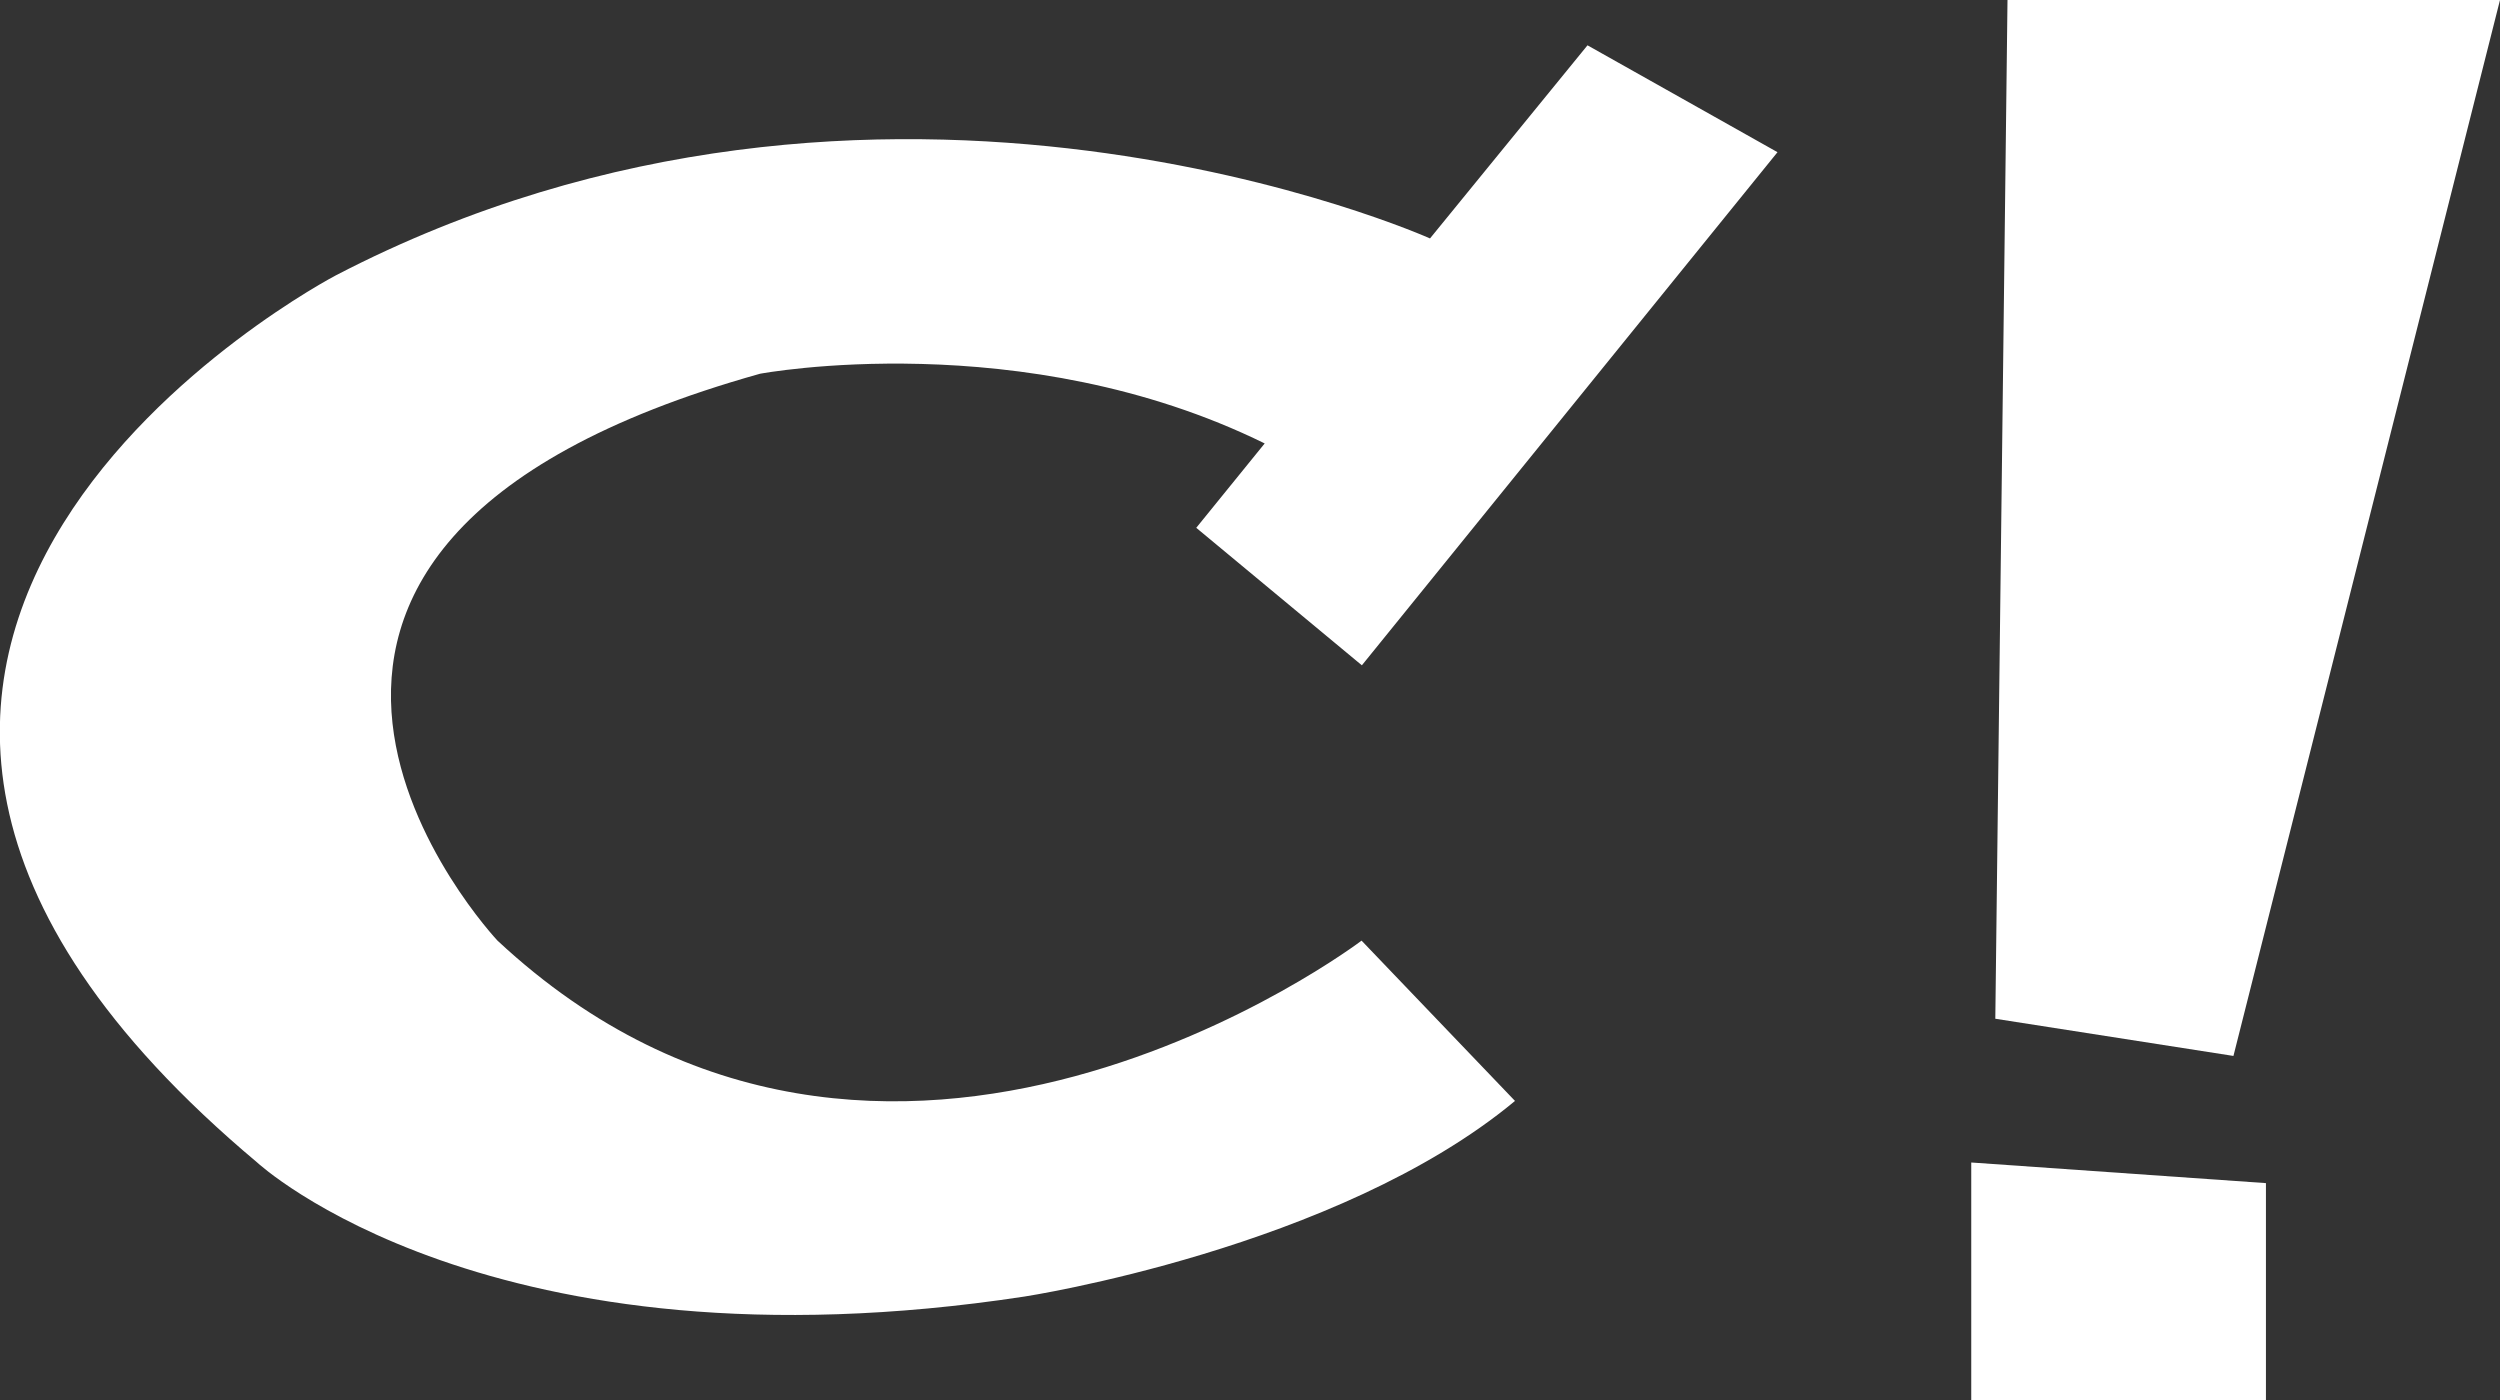
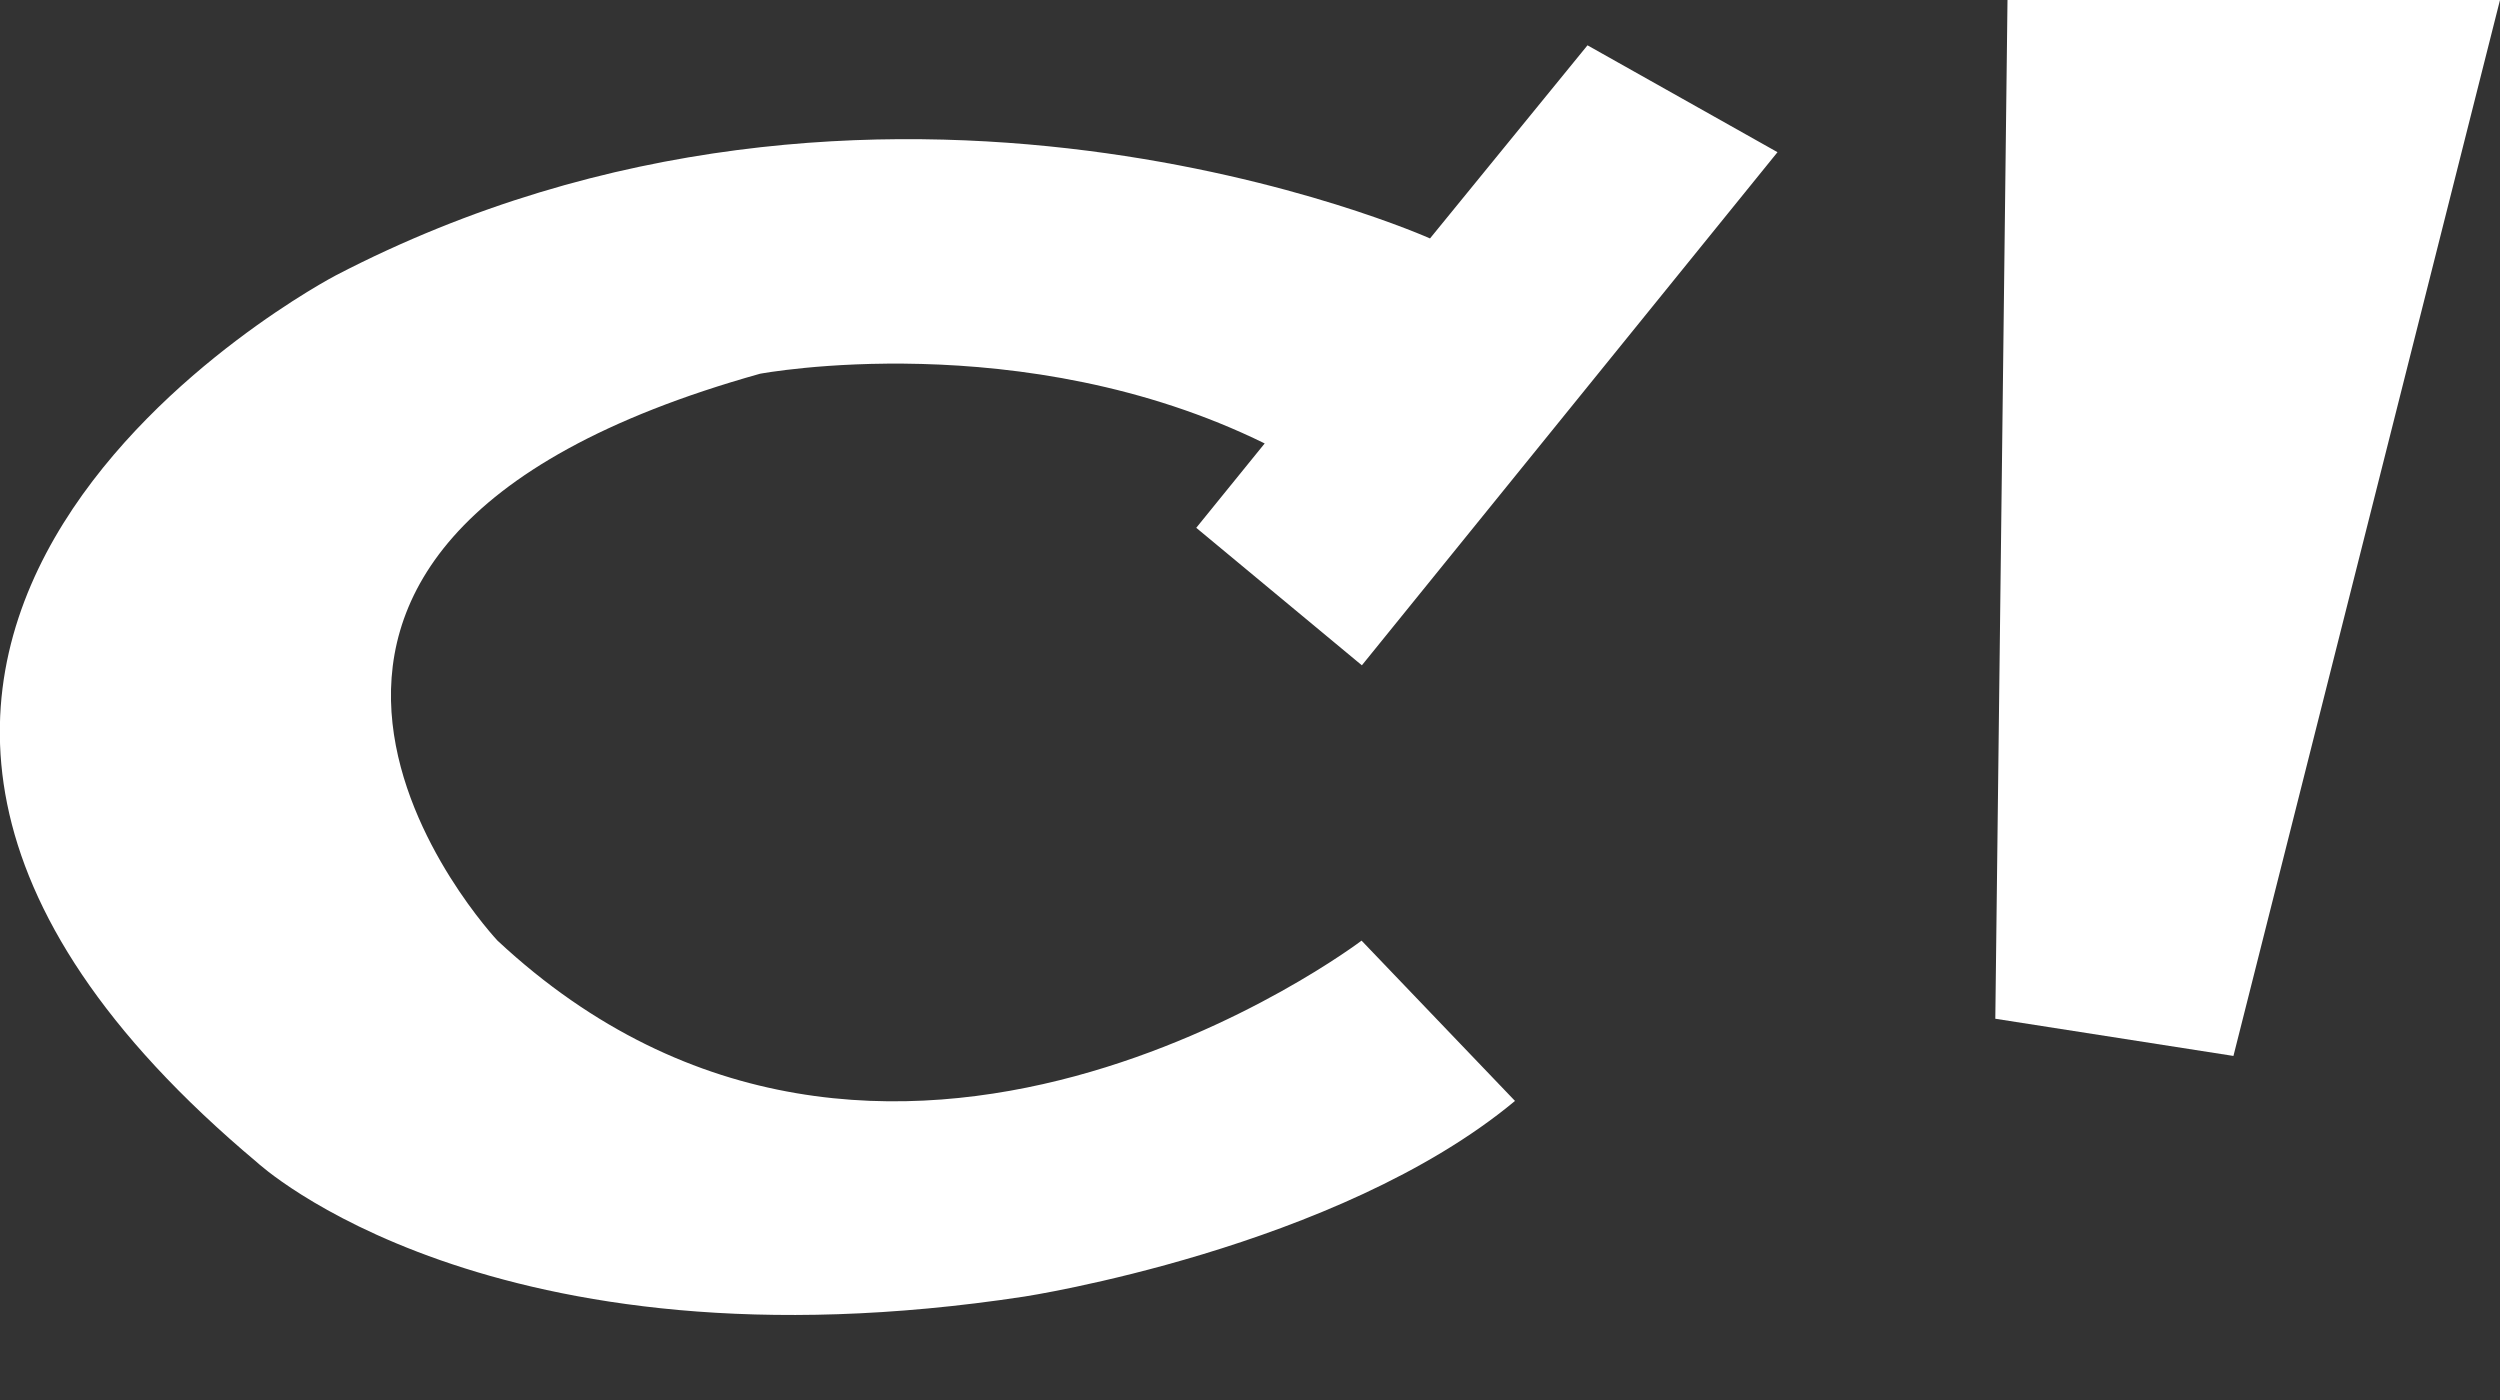
<svg xmlns="http://www.w3.org/2000/svg" version="1.1" id="Layer_1" x="0px" y="0px" viewBox="0 0 800 448" style="enable-background:new 0 0 800 448;" xml:space="preserve">
  <rect x="0" y="0" width="800" height="448" fill="#333333" stroke="none" />
  <style type="text/css">
	.st0{fill:#FFFFFF;}
</style>
  <g>
    <polygon class="st0" points="642.4,0 800,0 714.7,337.9 638.5,326  " />
-     <polygon class="st0" points="630.8,372 725.1,378.6 725.1,448.3 630.8,448.3  " />
    <path class="st0" d="M435.7,301c0,0-152.4,115.7-276.5,0c0,0-117.6-124.9,84-181.4c0,0,84-15.8,161.5,22.3l-21.9,27l53,44   L568.8,48.7L508,14.5l-50.4,61.8c0,0-175.7-78.8-350.1,11.8c0,0-224.2,117-25.2,283.9c0,0,74.3,69,245.5,42.9   c0,0,100.1-15.3,157-62.6L435.7,301z" />
  </g>
</svg>